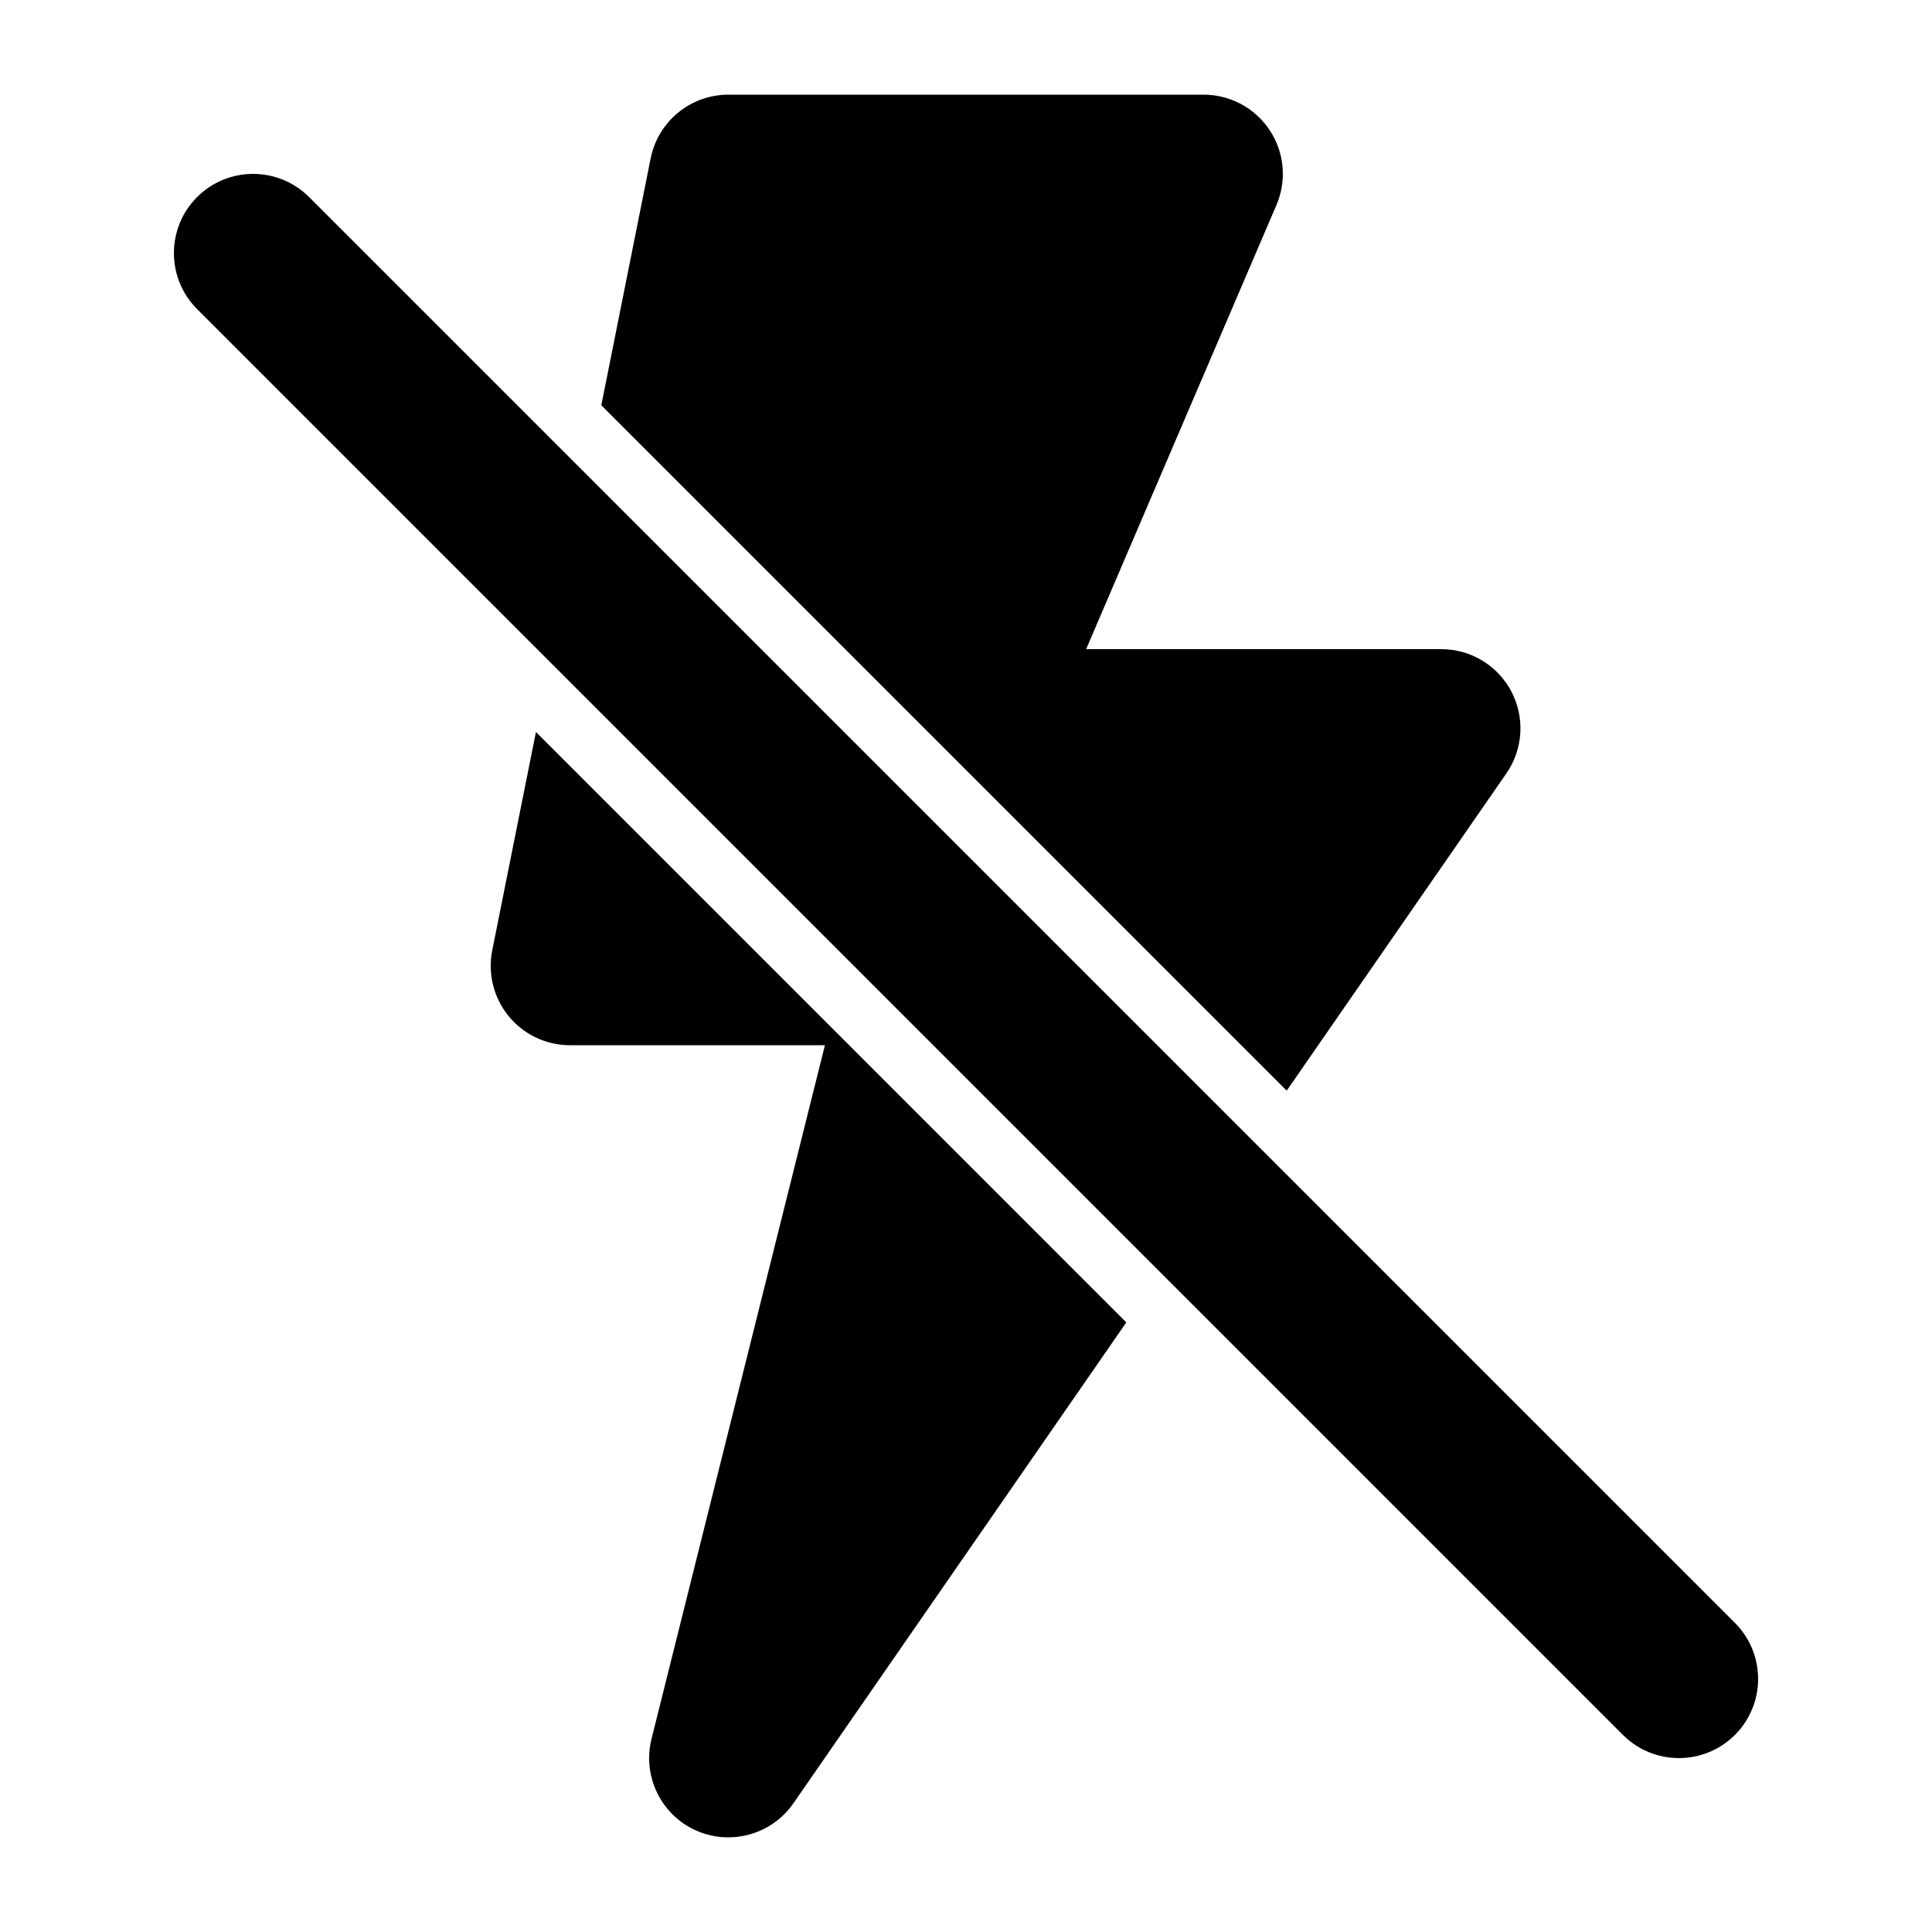
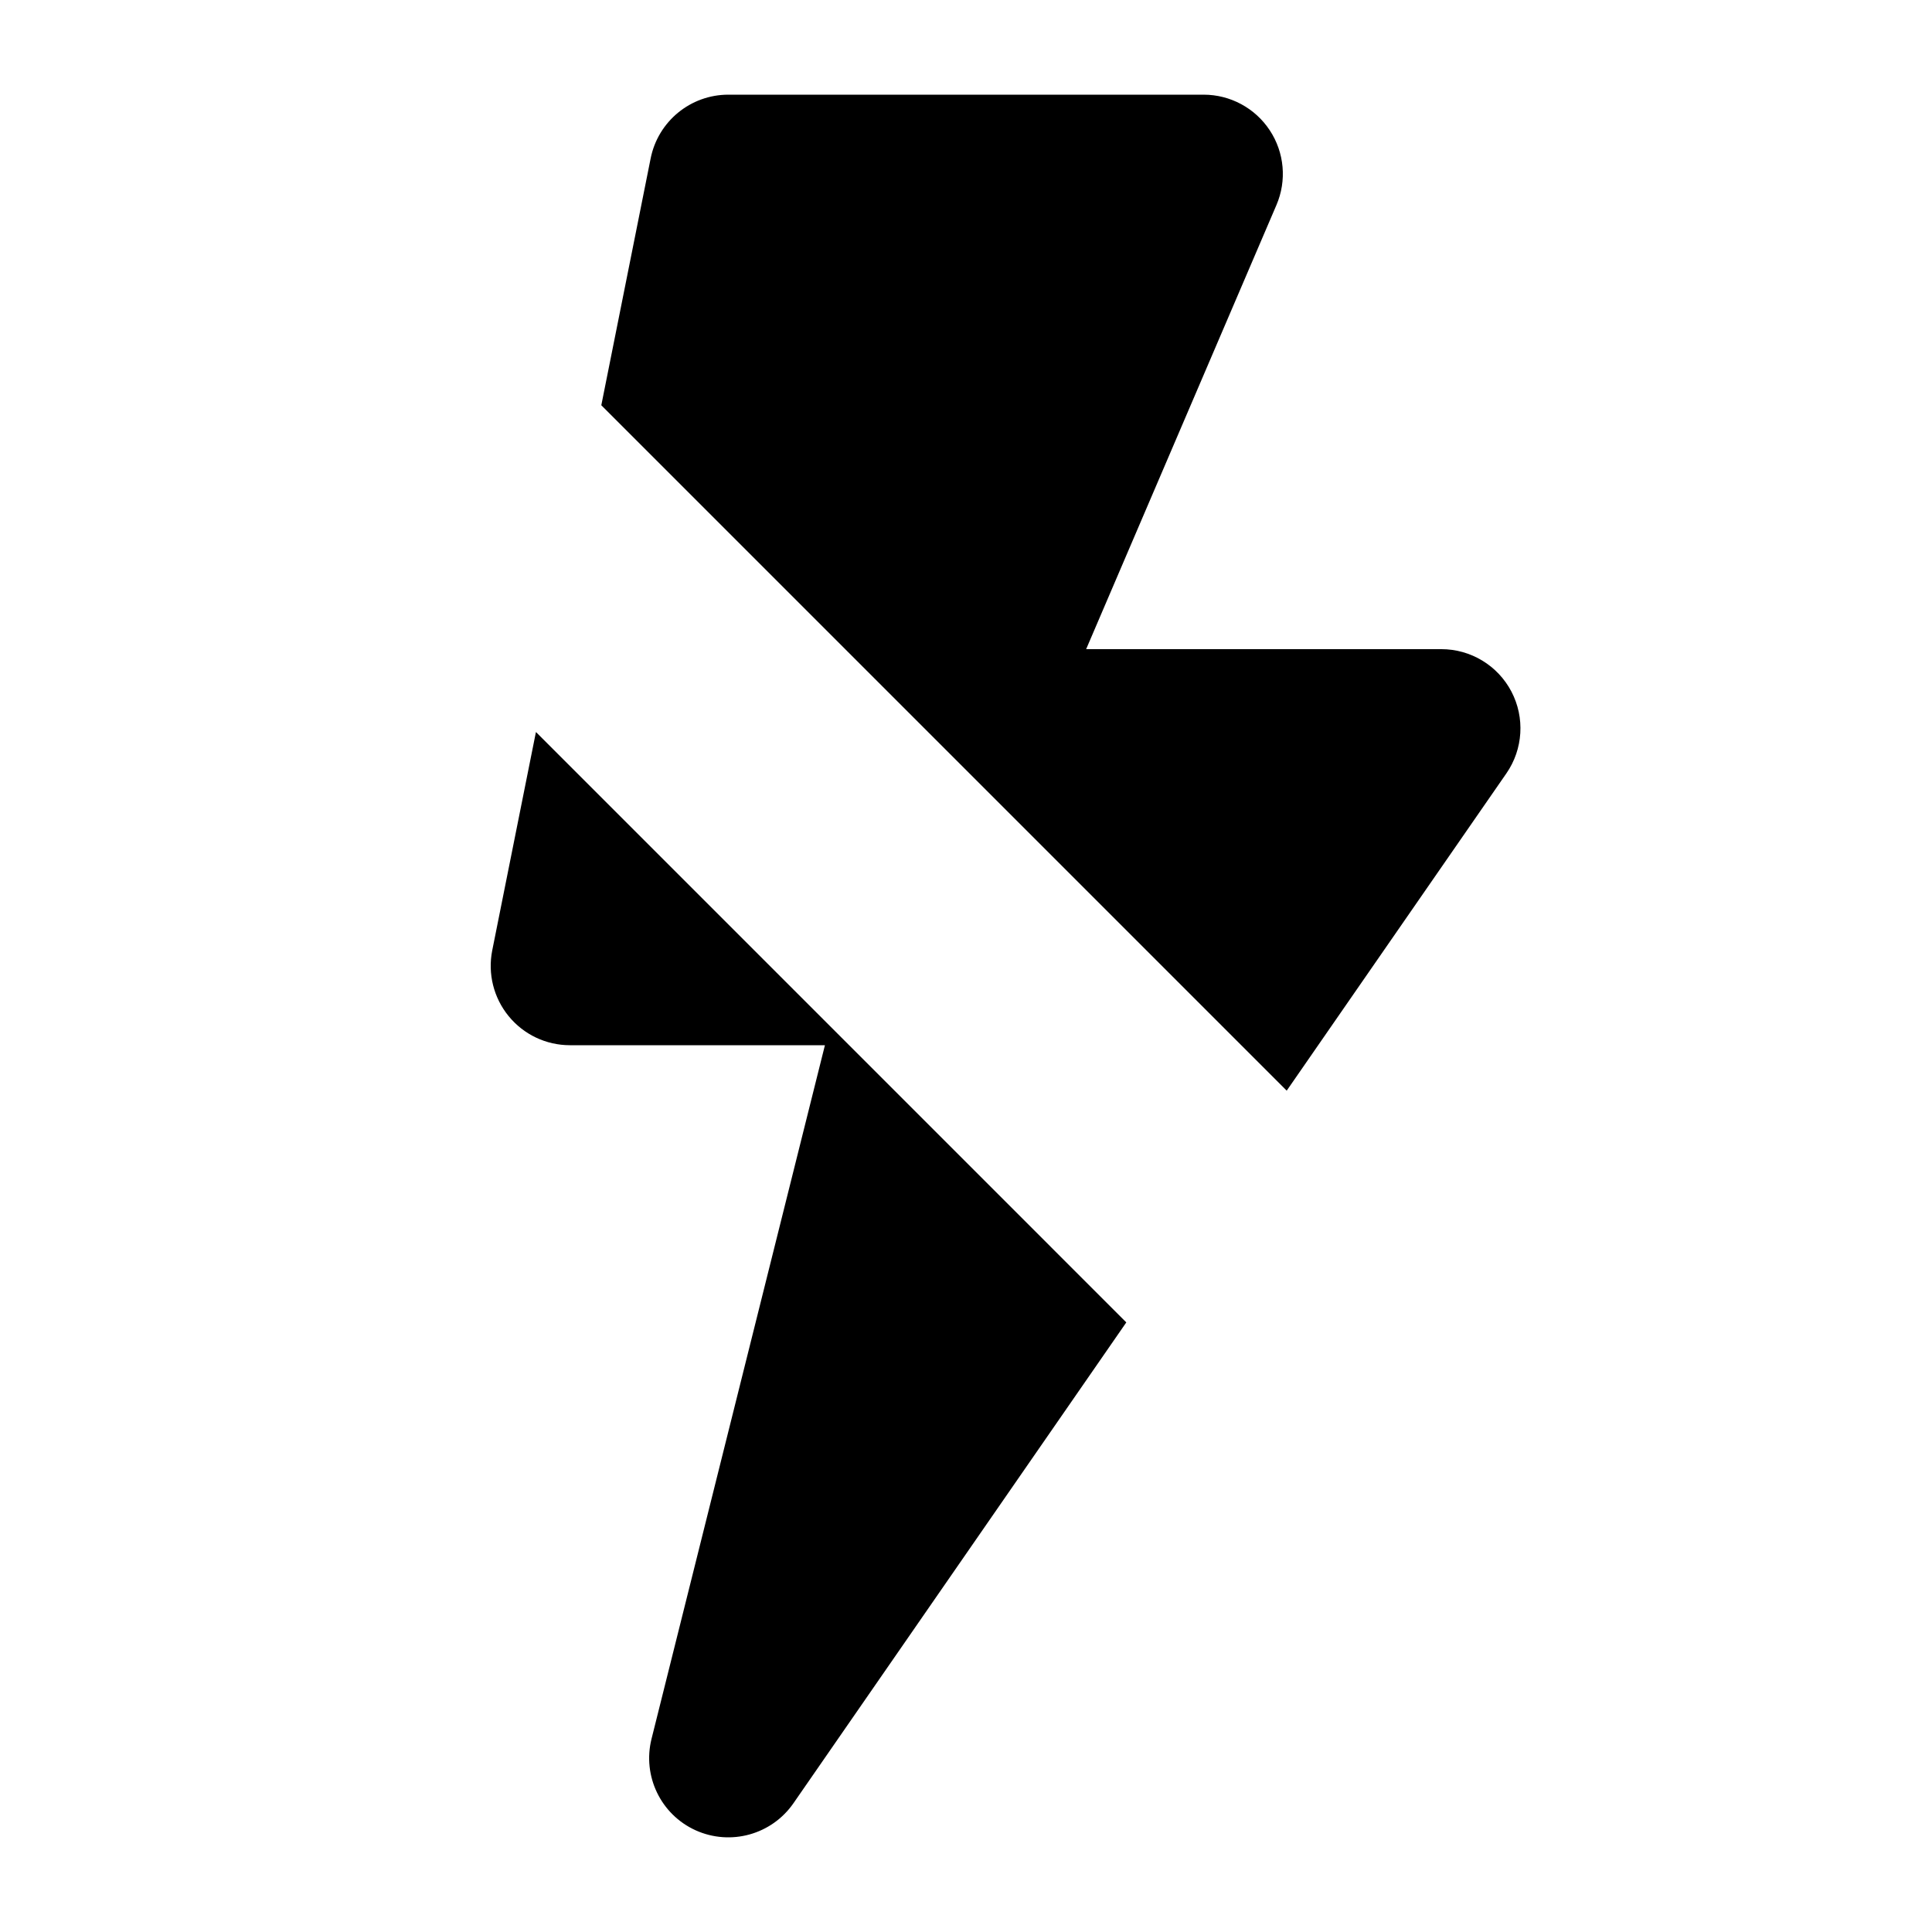
<svg xmlns="http://www.w3.org/2000/svg" fill="#000000" width="800px" height="800px" version="1.1" viewBox="144 144 512 512">
  <g fill-rule="evenodd">
-     <path d="m196.23 225.91 377.86 377.86c8.188 8.188 21.496 8.188 29.684 0s8.188-21.496 0-29.684l-377.86-377.86c-8.188-8.188-21.496-8.188-29.684 0s-8.188 21.496 0 29.684z" />
    <path d="m286.03 337.99-11.586 57.895c-1.219 6.172 0.379 12.555 4.367 17.422 3.988 4.871 9.93 7.684 16.227 7.684h67.574l-45.953 183.83c-2.457 9.844 2.457 20.047 11.691 24.227 9.258 4.176 20.152 1.156 25.926-7.18l88.207-127.42zm17.32-86.594 181.64 181.64 58.211-84.074c4.449-6.422 4.953-14.777 1.344-21.684-3.633-6.926-10.789-11.25-18.598-11.25h-94.105l50.422-117.68c2.793-6.488 2.121-13.938-1.762-19.816-3.883-5.898-10.477-9.445-17.527-9.445h-125.95c-10.012 0-18.621 7.055-20.594 16.879l-13.078 65.434z" />
  </g>
</svg>